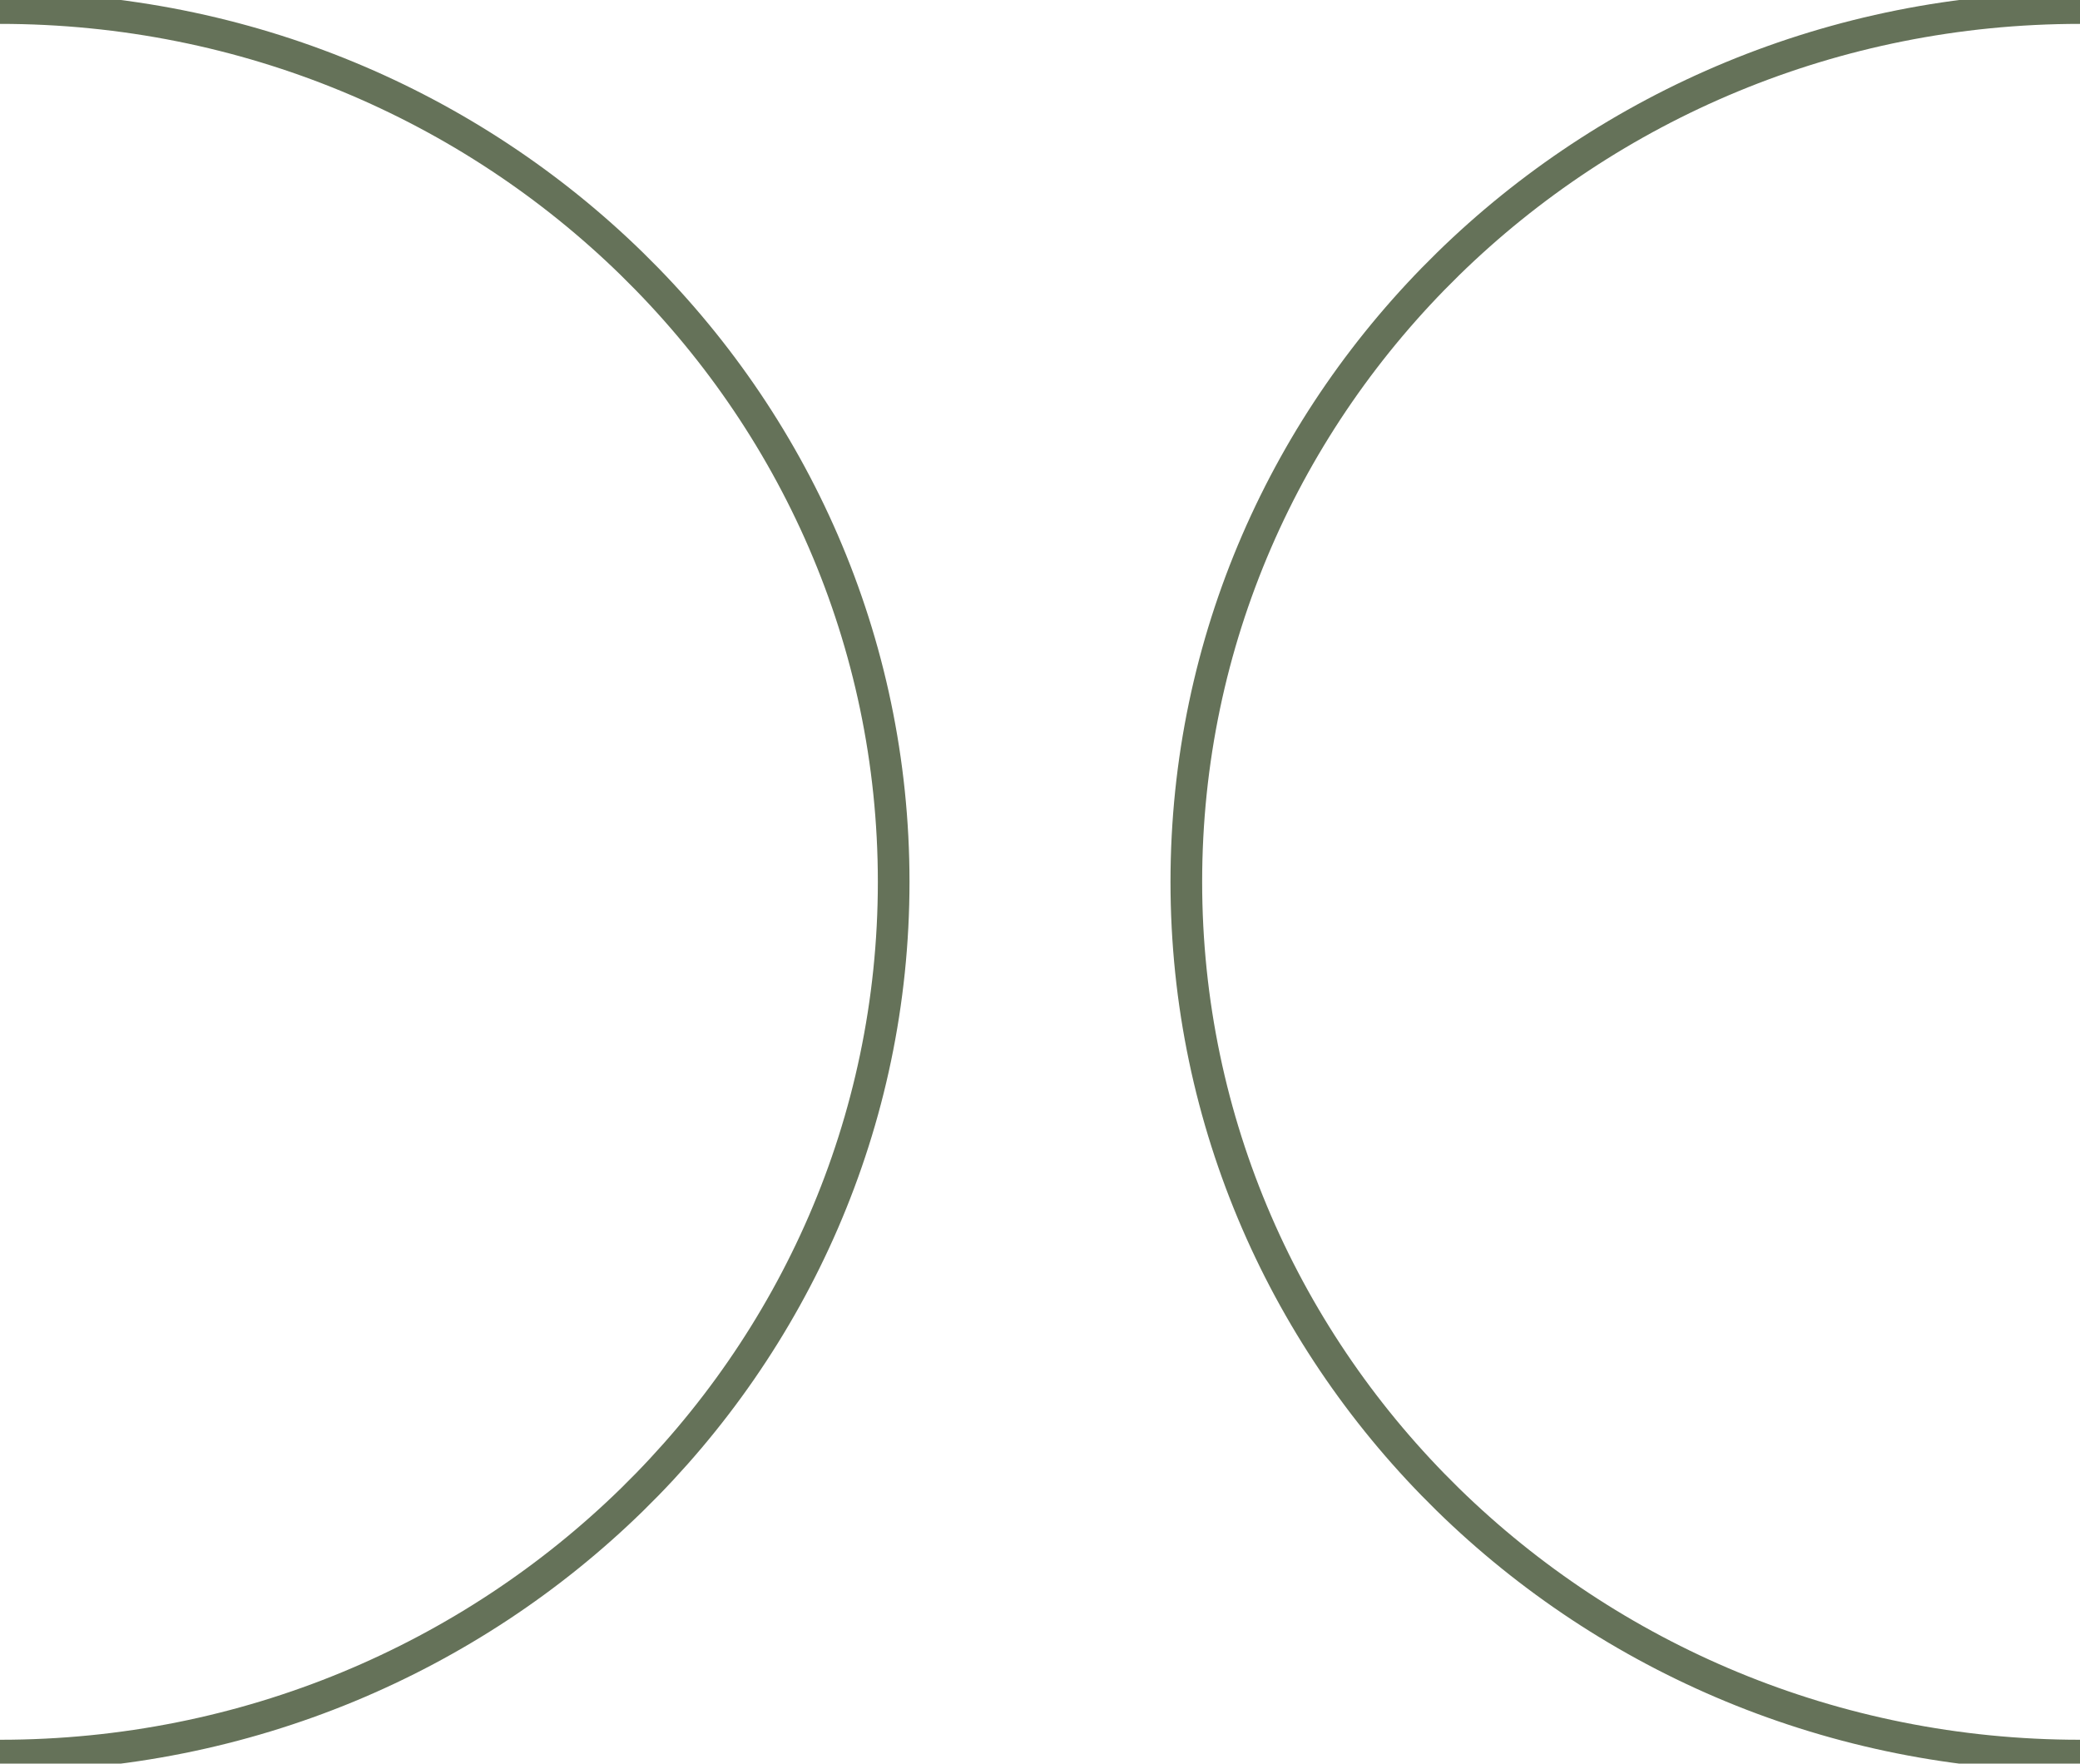
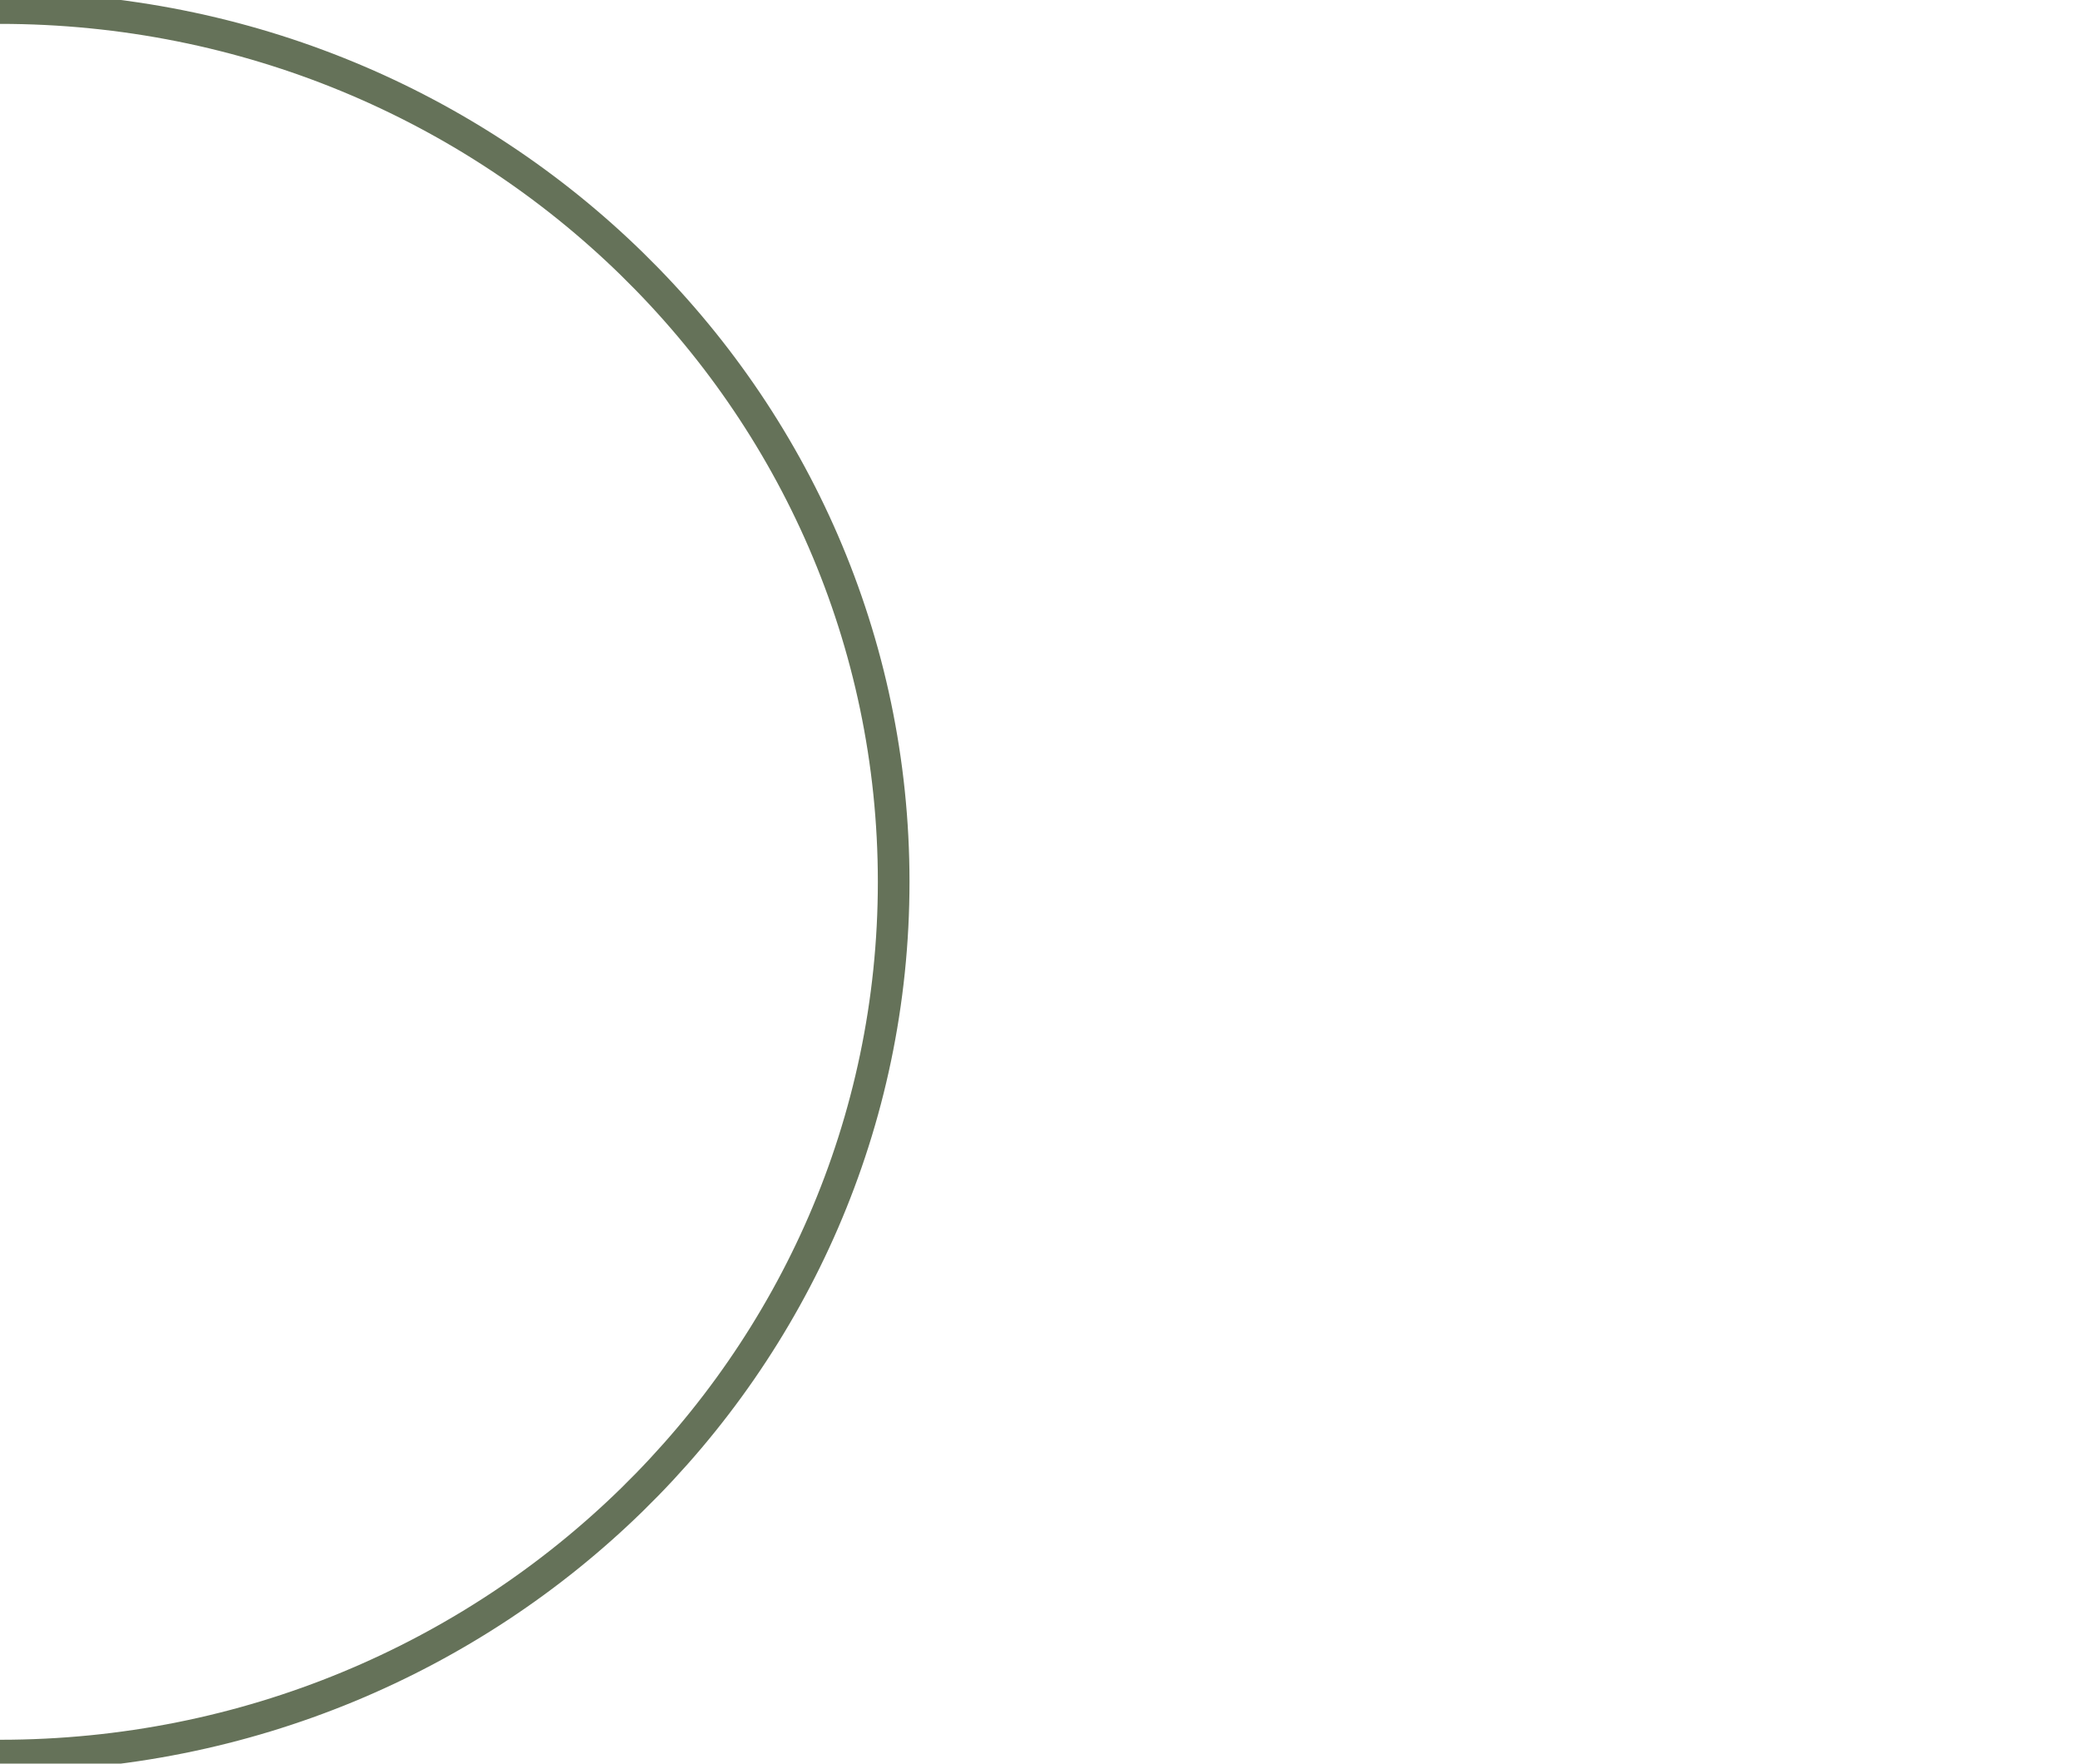
<svg xmlns="http://www.w3.org/2000/svg" width="46" height="39" viewBox="0 0 46 39" fill="none">
  <g clip-path="url(#clip0_14_2917)">
-     <path d="M46 0.178C35.083 0.178 26.236 8.827 26.236 19.5C26.236 30.173 35.083 38.822 46 38.822" stroke="#657259" stroke-width="0.7" stroke-miterlimit="10" />
    <path d="M0 38.822C10.917 38.822 19.764 30.173 19.764 19.5C19.764 8.827 10.917 0.178 0 0.178" stroke="#657259" stroke-width="0.7" stroke-miterlimit="10" />
  </g>
  <defs>
    <clipPath id="clip0_14_2917">
      <rect width="46" height="39" fill="white" />
    </clipPath>
  </defs>
</svg>